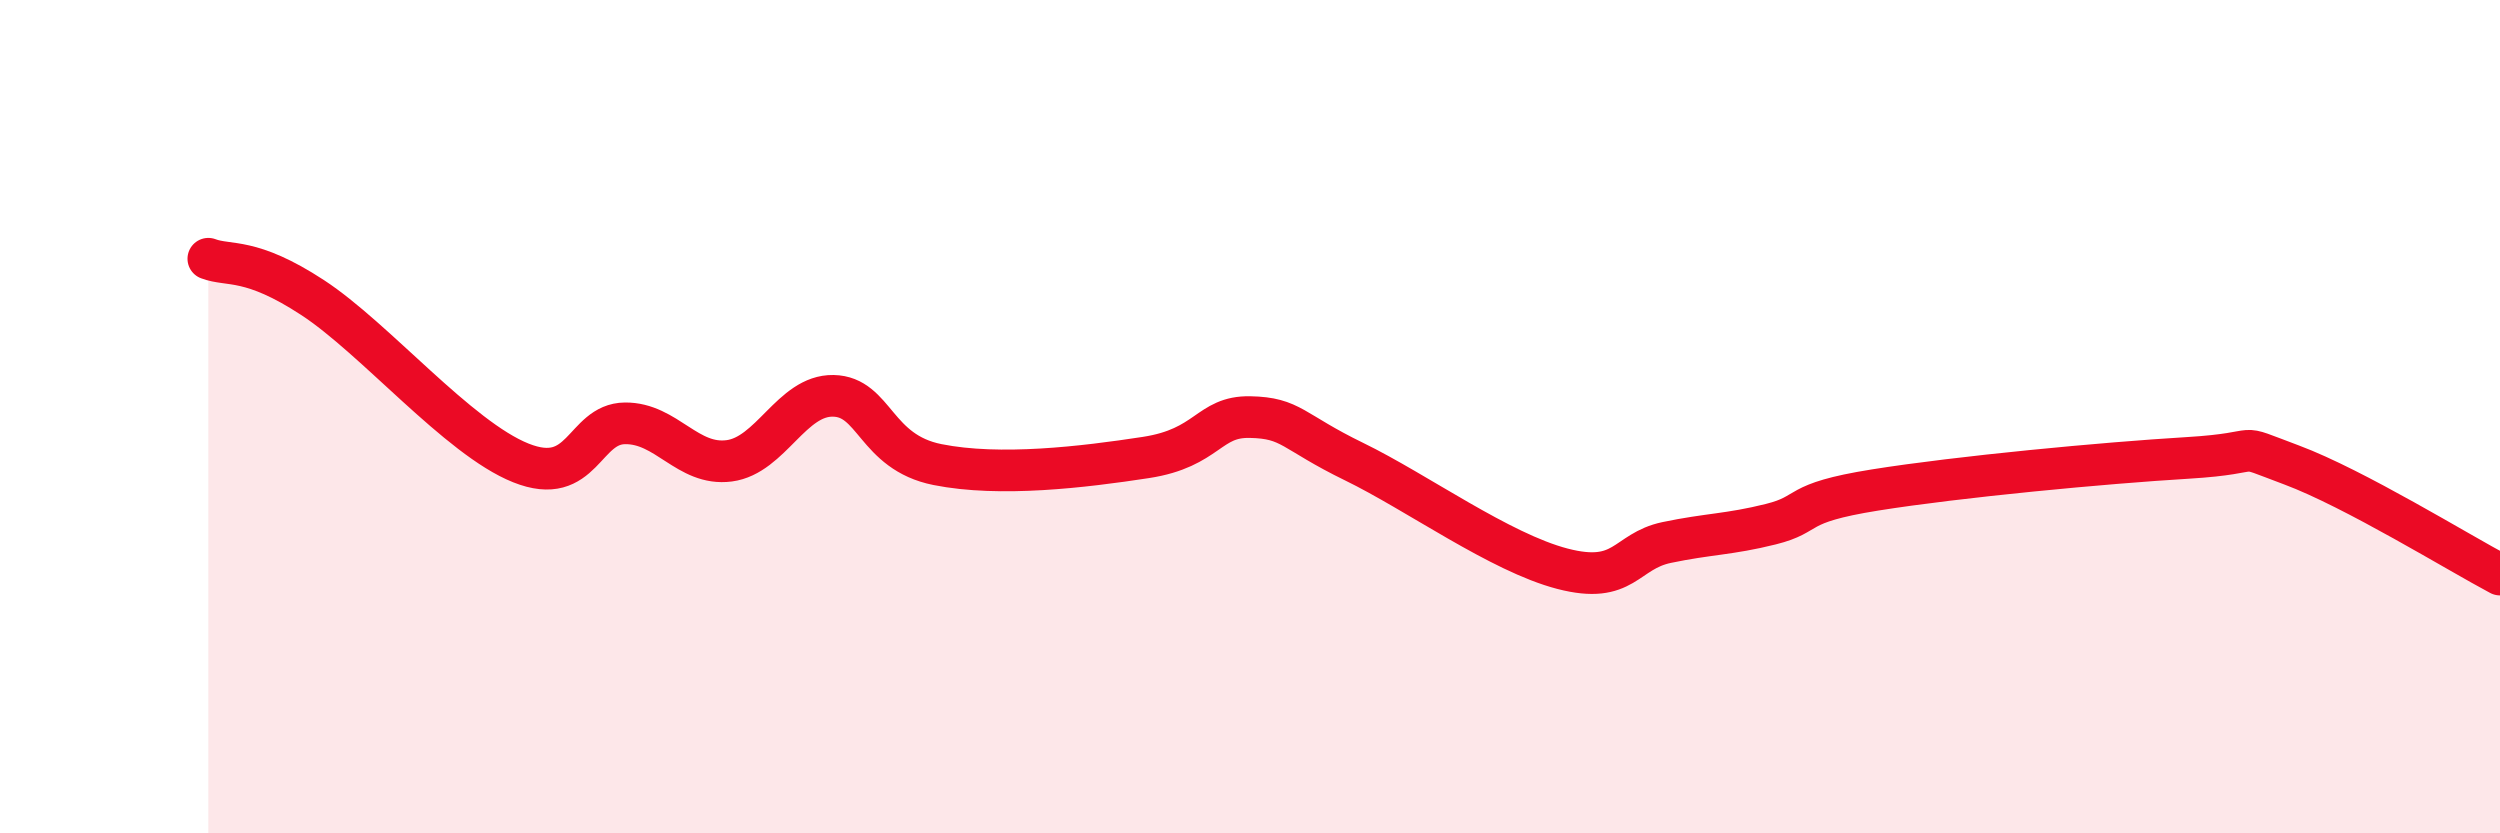
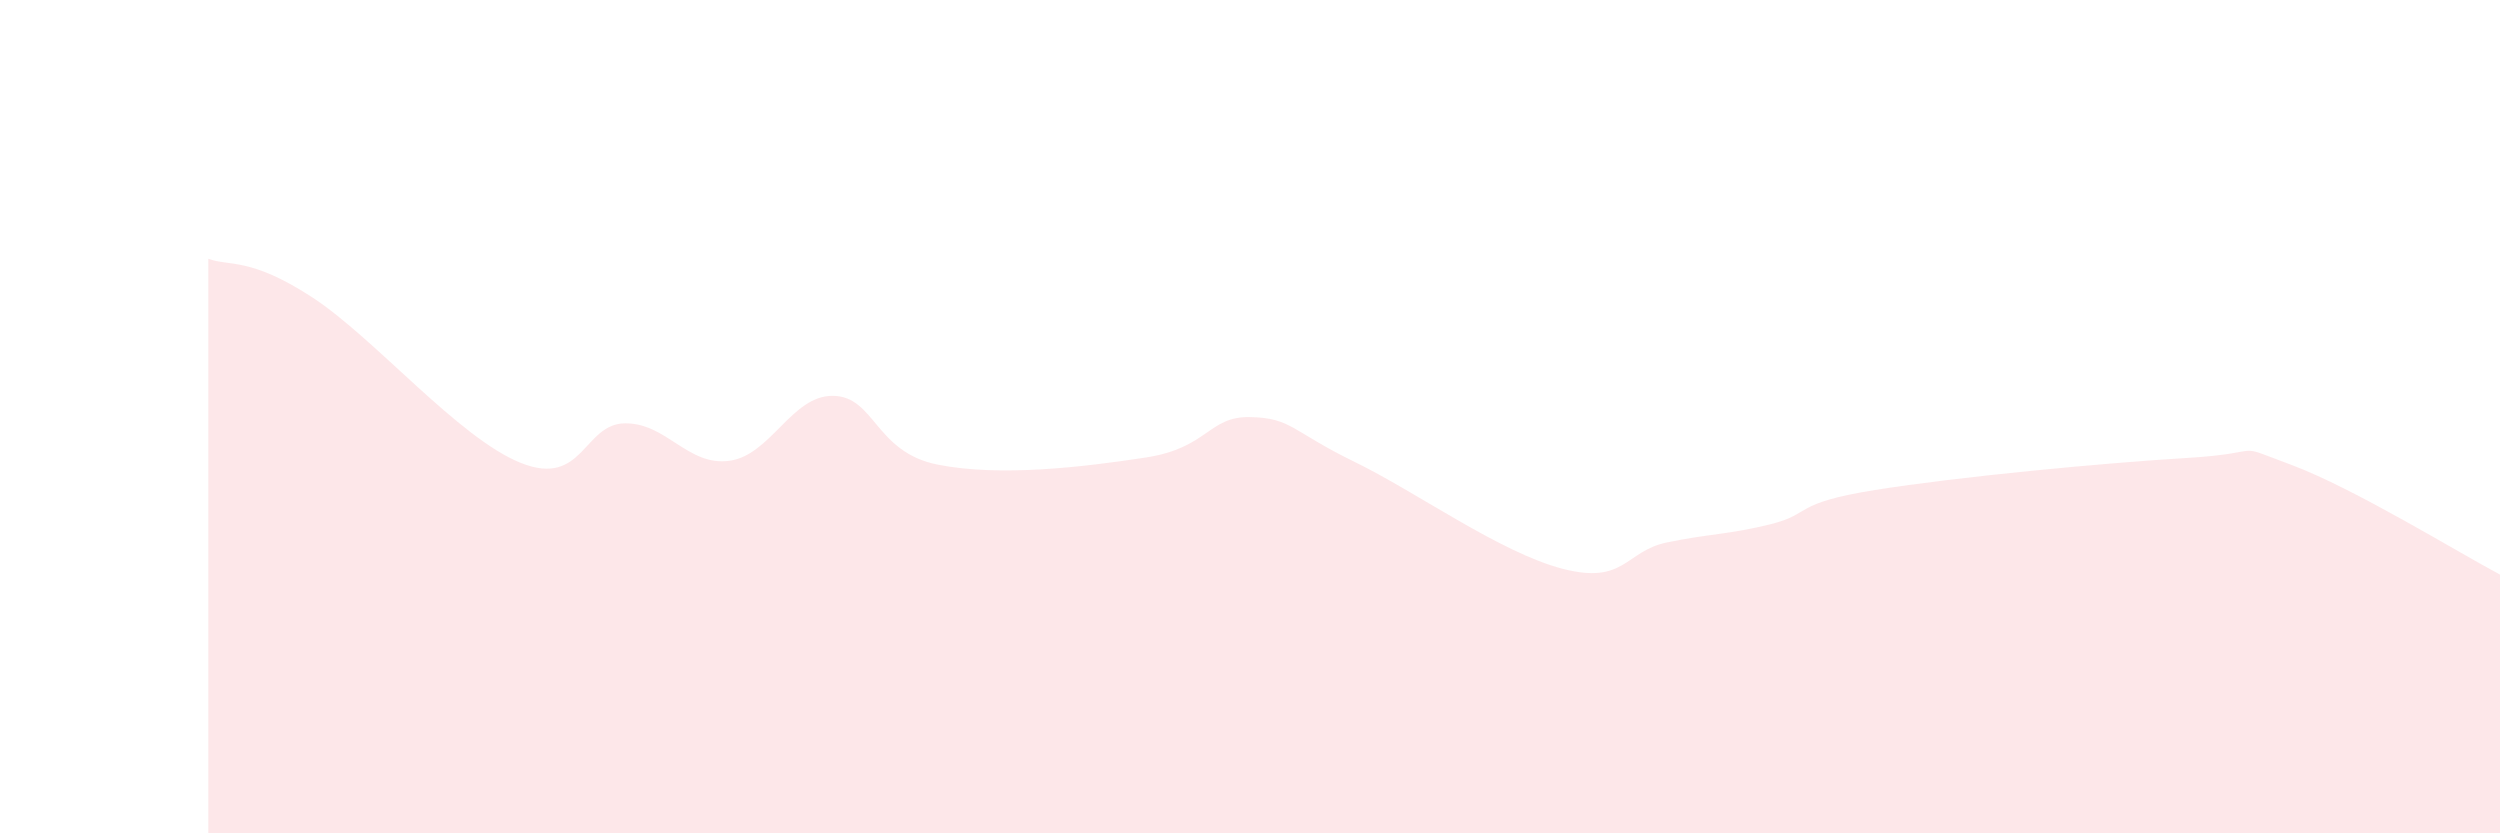
<svg xmlns="http://www.w3.org/2000/svg" width="60" height="20" viewBox="0 0 60 20">
  <path d="M 5,6.21 C 5.5,6.4 6,6.16 7.5,7.14 C 9,8.12 11,10.51 12.5,11.11 C 14,11.71 14,10.17 15,10.16 C 16,10.15 16.5,11.19 17.5,11.06 C 18.5,10.93 19,9.48 20,9.5 C 21,9.52 21,10.85 22.5,11.15 C 24,11.45 26,11.21 27.5,10.98 C 29,10.75 29,9.99 30,10.01 C 31,10.03 31,10.35 32.5,11.08 C 34,11.81 36,13.26 37.5,13.65 C 39,14.04 39,13.23 40,13.02 C 41,12.81 41.5,12.83 42.5,12.58 C 43.5,12.33 43,12.08 45,11.76 C 47,11.44 50.5,11.11 52.5,10.99 C 54.5,10.87 53.5,10.6 55,11.16 C 56.5,11.72 59,13.26 60,13.79L60 20L5 20Z" fill="#EB0A25" opacity="0.1" stroke-linecap="round" stroke-linejoin="round" />
-   <path d="M 5,6.21 C 5.5,6.4 6,6.16 7.5,7.14 C 9,8.12 11,10.51 12.5,11.11 C 14,11.71 14,10.17 15,10.16 C 16,10.15 16.5,11.19 17.5,11.06 C 18.5,10.93 19,9.48 20,9.5 C 21,9.52 21,10.85 22.5,11.15 C 24,11.45 26,11.21 27.5,10.98 C 29,10.75 29,9.99 30,10.01 C 31,10.03 31,10.35 32.5,11.08 C 34,11.81 36,13.26 37.5,13.65 C 39,14.04 39,13.23 40,13.02 C 41,12.81 41.5,12.83 42.5,12.58 C 43.5,12.33 43,12.08 45,11.76 C 47,11.44 50.5,11.11 52.5,10.99 C 54.5,10.87 53.5,10.6 55,11.16 C 56.5,11.72 59,13.26 60,13.79" stroke="#EB0A25" stroke-width="1" fill="none" stroke-linecap="round" stroke-linejoin="round" />
</svg>